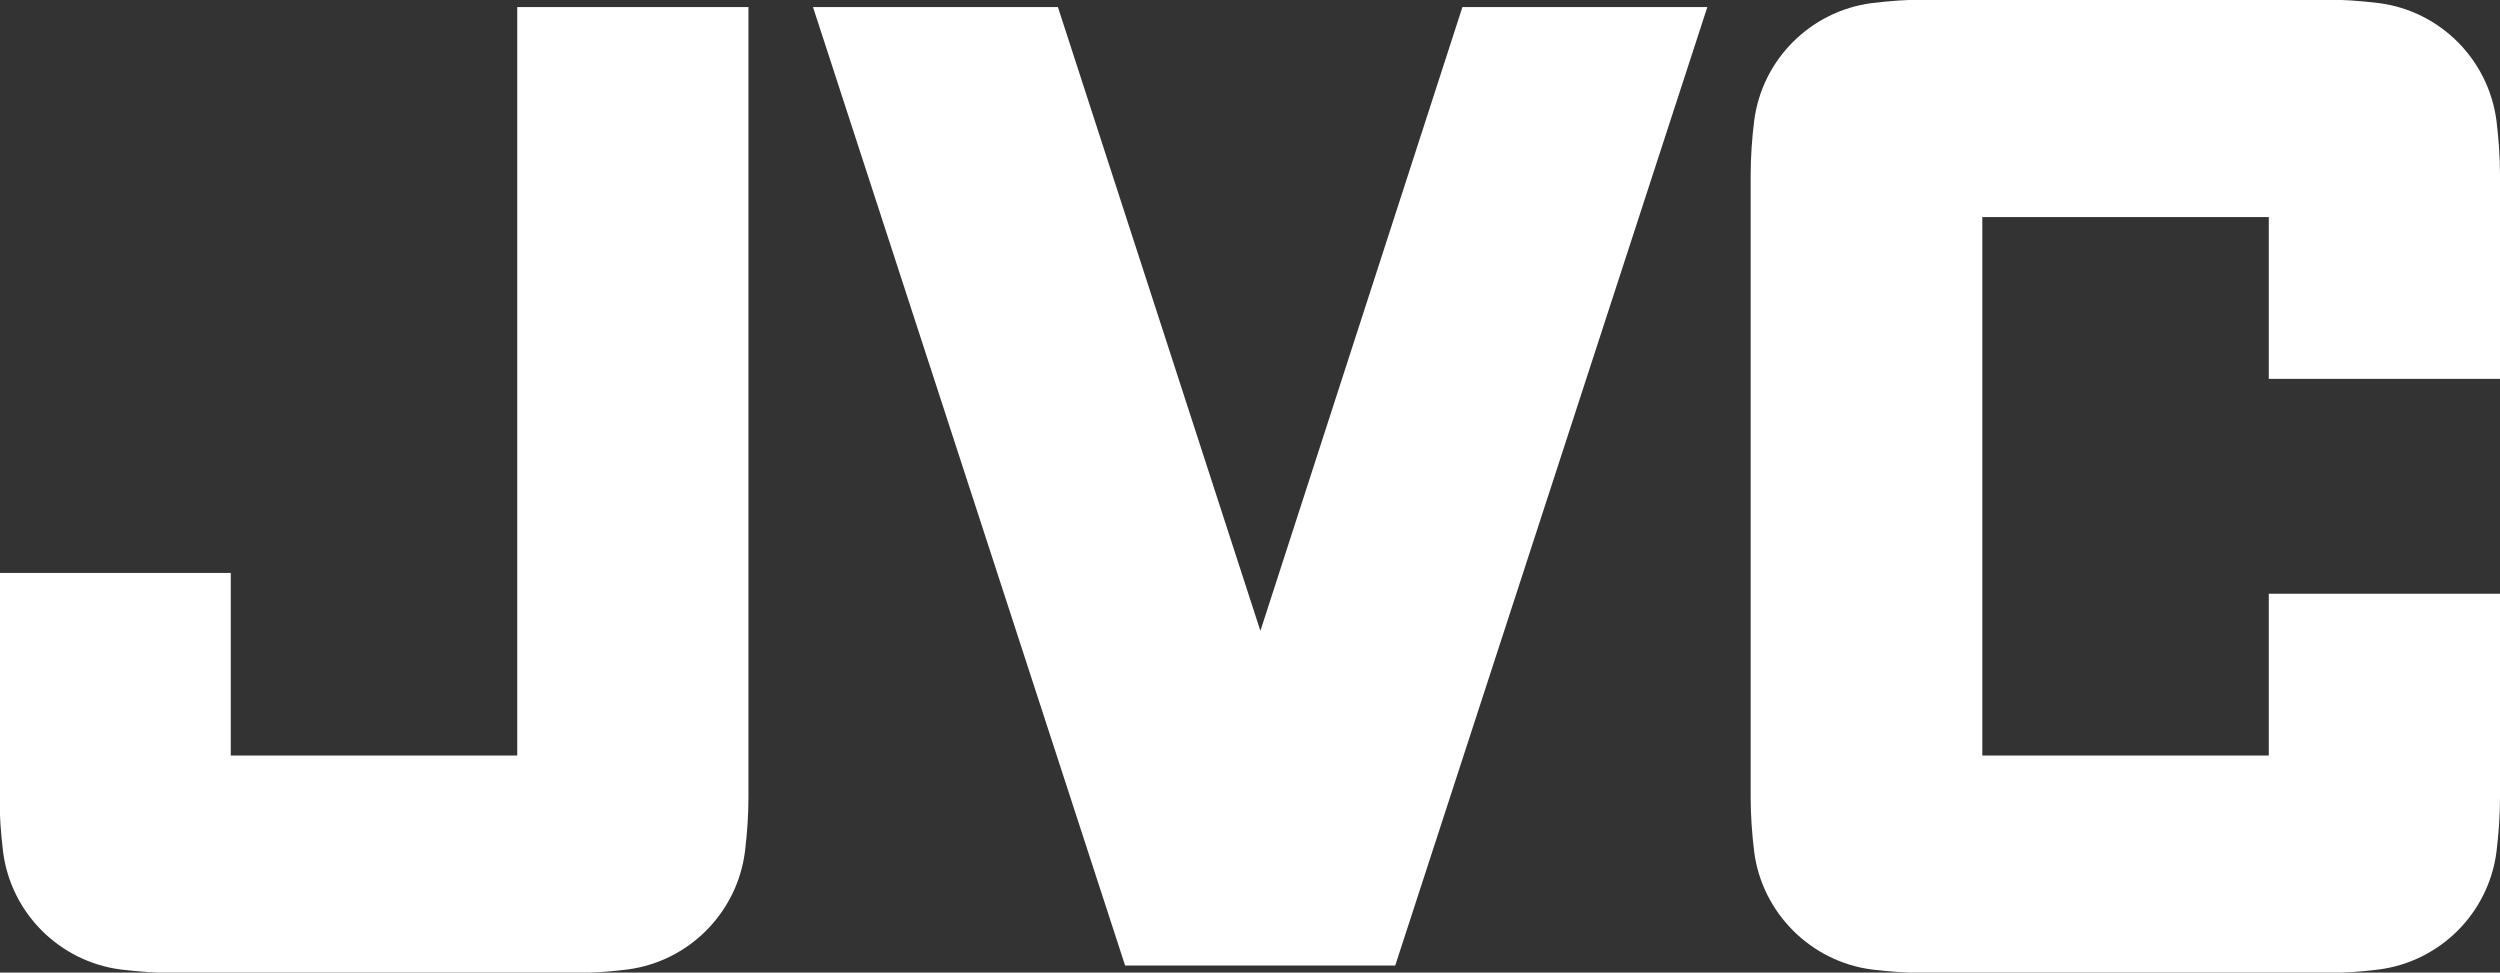
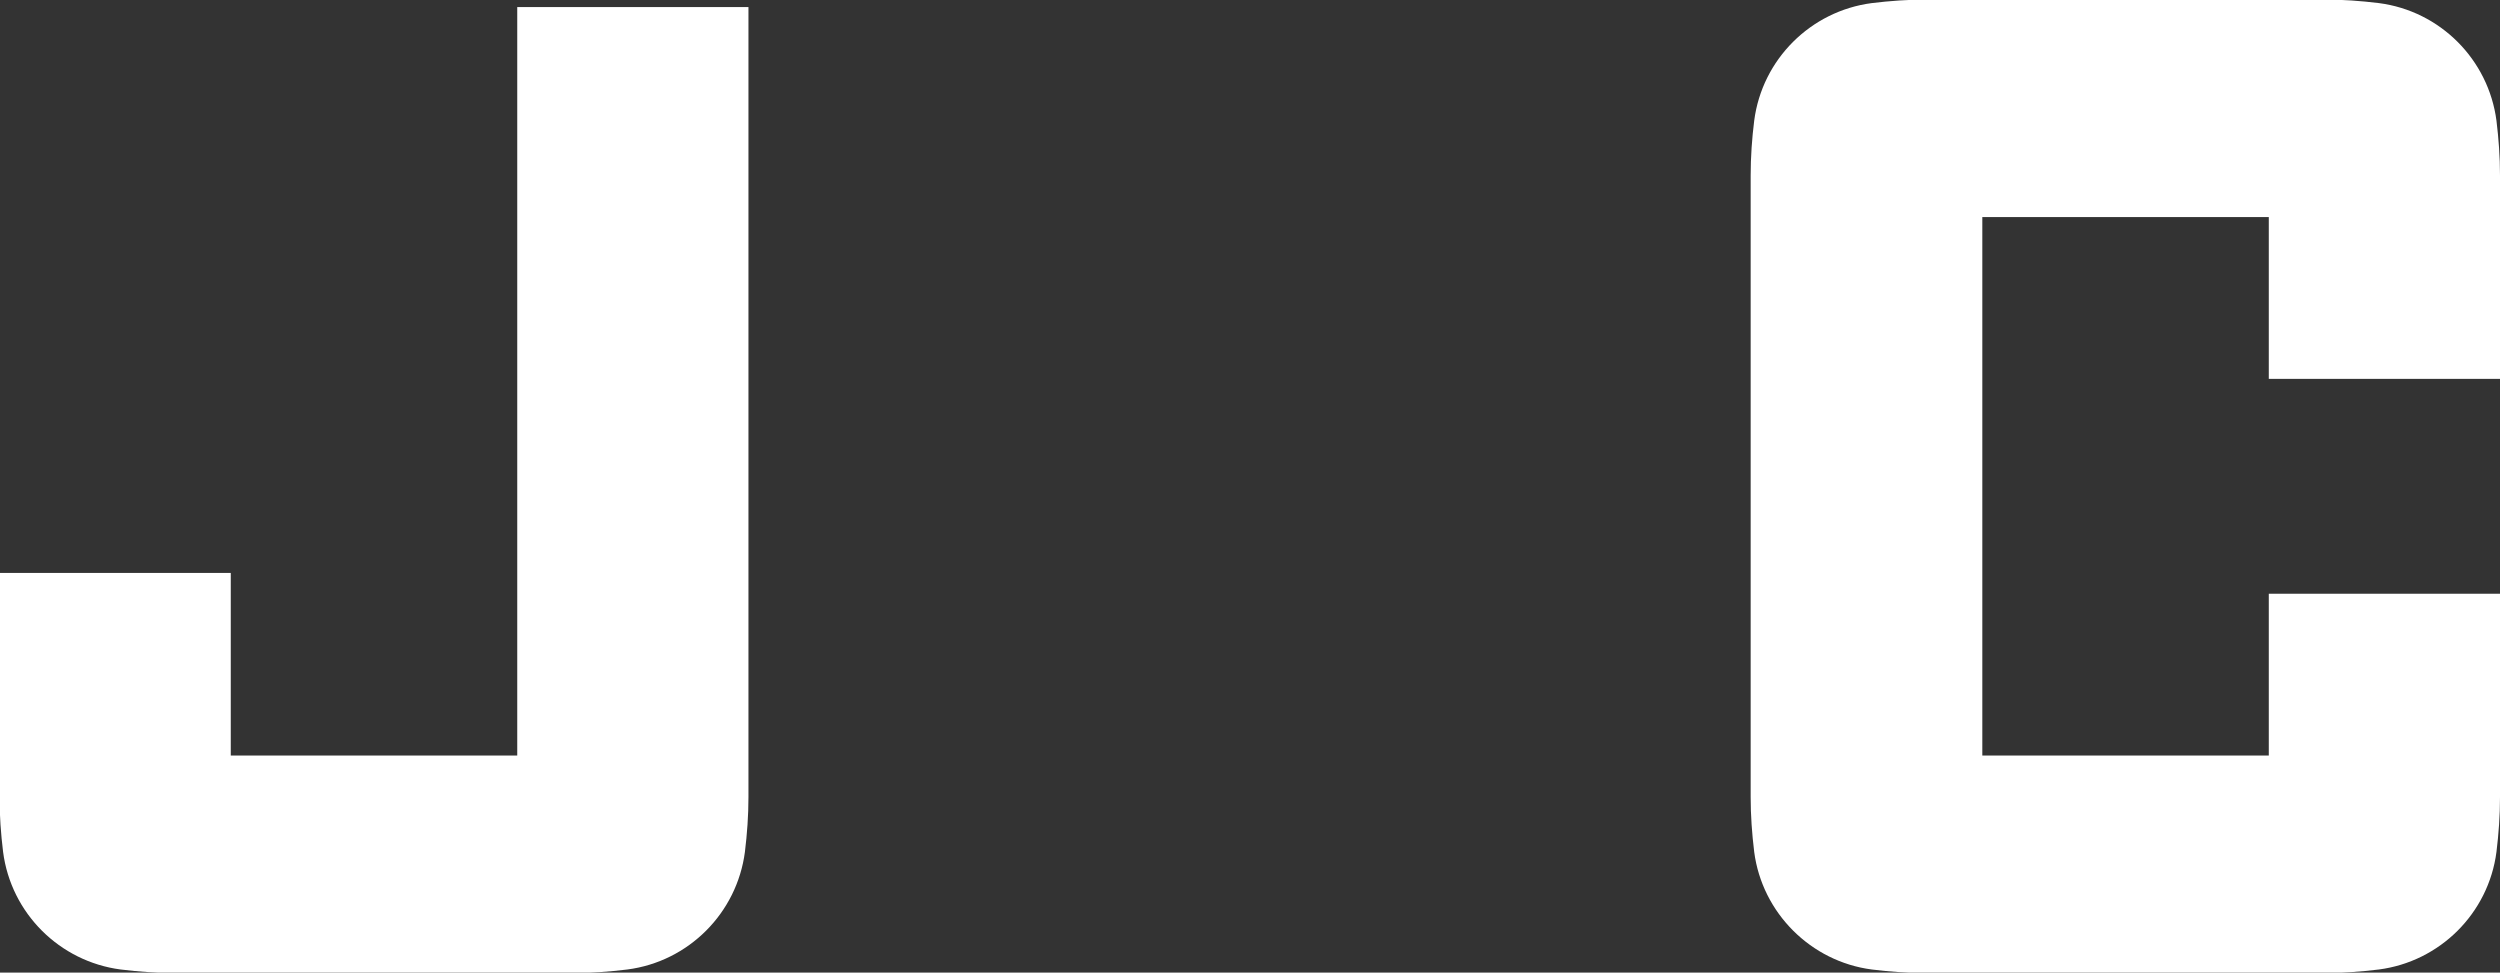
<svg xmlns="http://www.w3.org/2000/svg" id="Capa_2" viewBox="0 0 56.55 22">
  <rect x="0" y="0" width="56.55" height="22" fill="#333333" stroke="none" />
  <defs>
    <style>.cls-1{fill:#fff;fill-rule:evenodd;}</style>
  </defs>
  <g id="Capa_1-2">
    <g>
      <path class="cls-1" d="M0,12.96H5.22v4.13h6.48V.16h5.23V18.03c0,.42-.03,.83-.08,1.24-.18,1.38-1.27,2.48-2.66,2.66-.4,.05-.82,.08-1.24,.08H3.97c-.42,0-.83-.03-1.24-.08-1.38-.18-2.48-1.27-2.66-2.66-.05-.41-.08-.82-.08-1.24v-5.07H0Z" />
-       <polygon class="cls-1" points="33.08 .16 28.51 14.27 23.93 .16 18.39 .16 25.45 21.84 31.56 21.84 38.62 .16 33.08 .16 33.08 .16" />
      <path class="cls-1" d="M56.55,13.43h-5.23v3.66h-6.48V4.91h6.48v3.66h5.23V3.97c0-.42-.03-.83-.08-1.24-.18-1.38-1.27-2.48-2.66-2.66-.41-.05-.82-.08-1.24-.08h-8.99c-.42,0-.83,.03-1.24,.08-1.38,.18-2.48,1.27-2.66,2.66-.05,.4-.08,.82-.08,1.24v14.06c0,.42,.03,.83,.08,1.24,.18,1.38,1.28,2.48,2.66,2.66,.4,.05,.82,.08,1.24,.08h8.99c.42,0,.83-.03,1.24-.08,1.38-.18,2.48-1.27,2.66-2.66,.05-.41,.08-.82,.08-1.24v-4.6h0Z" />
    </g>
  </g>
</svg>